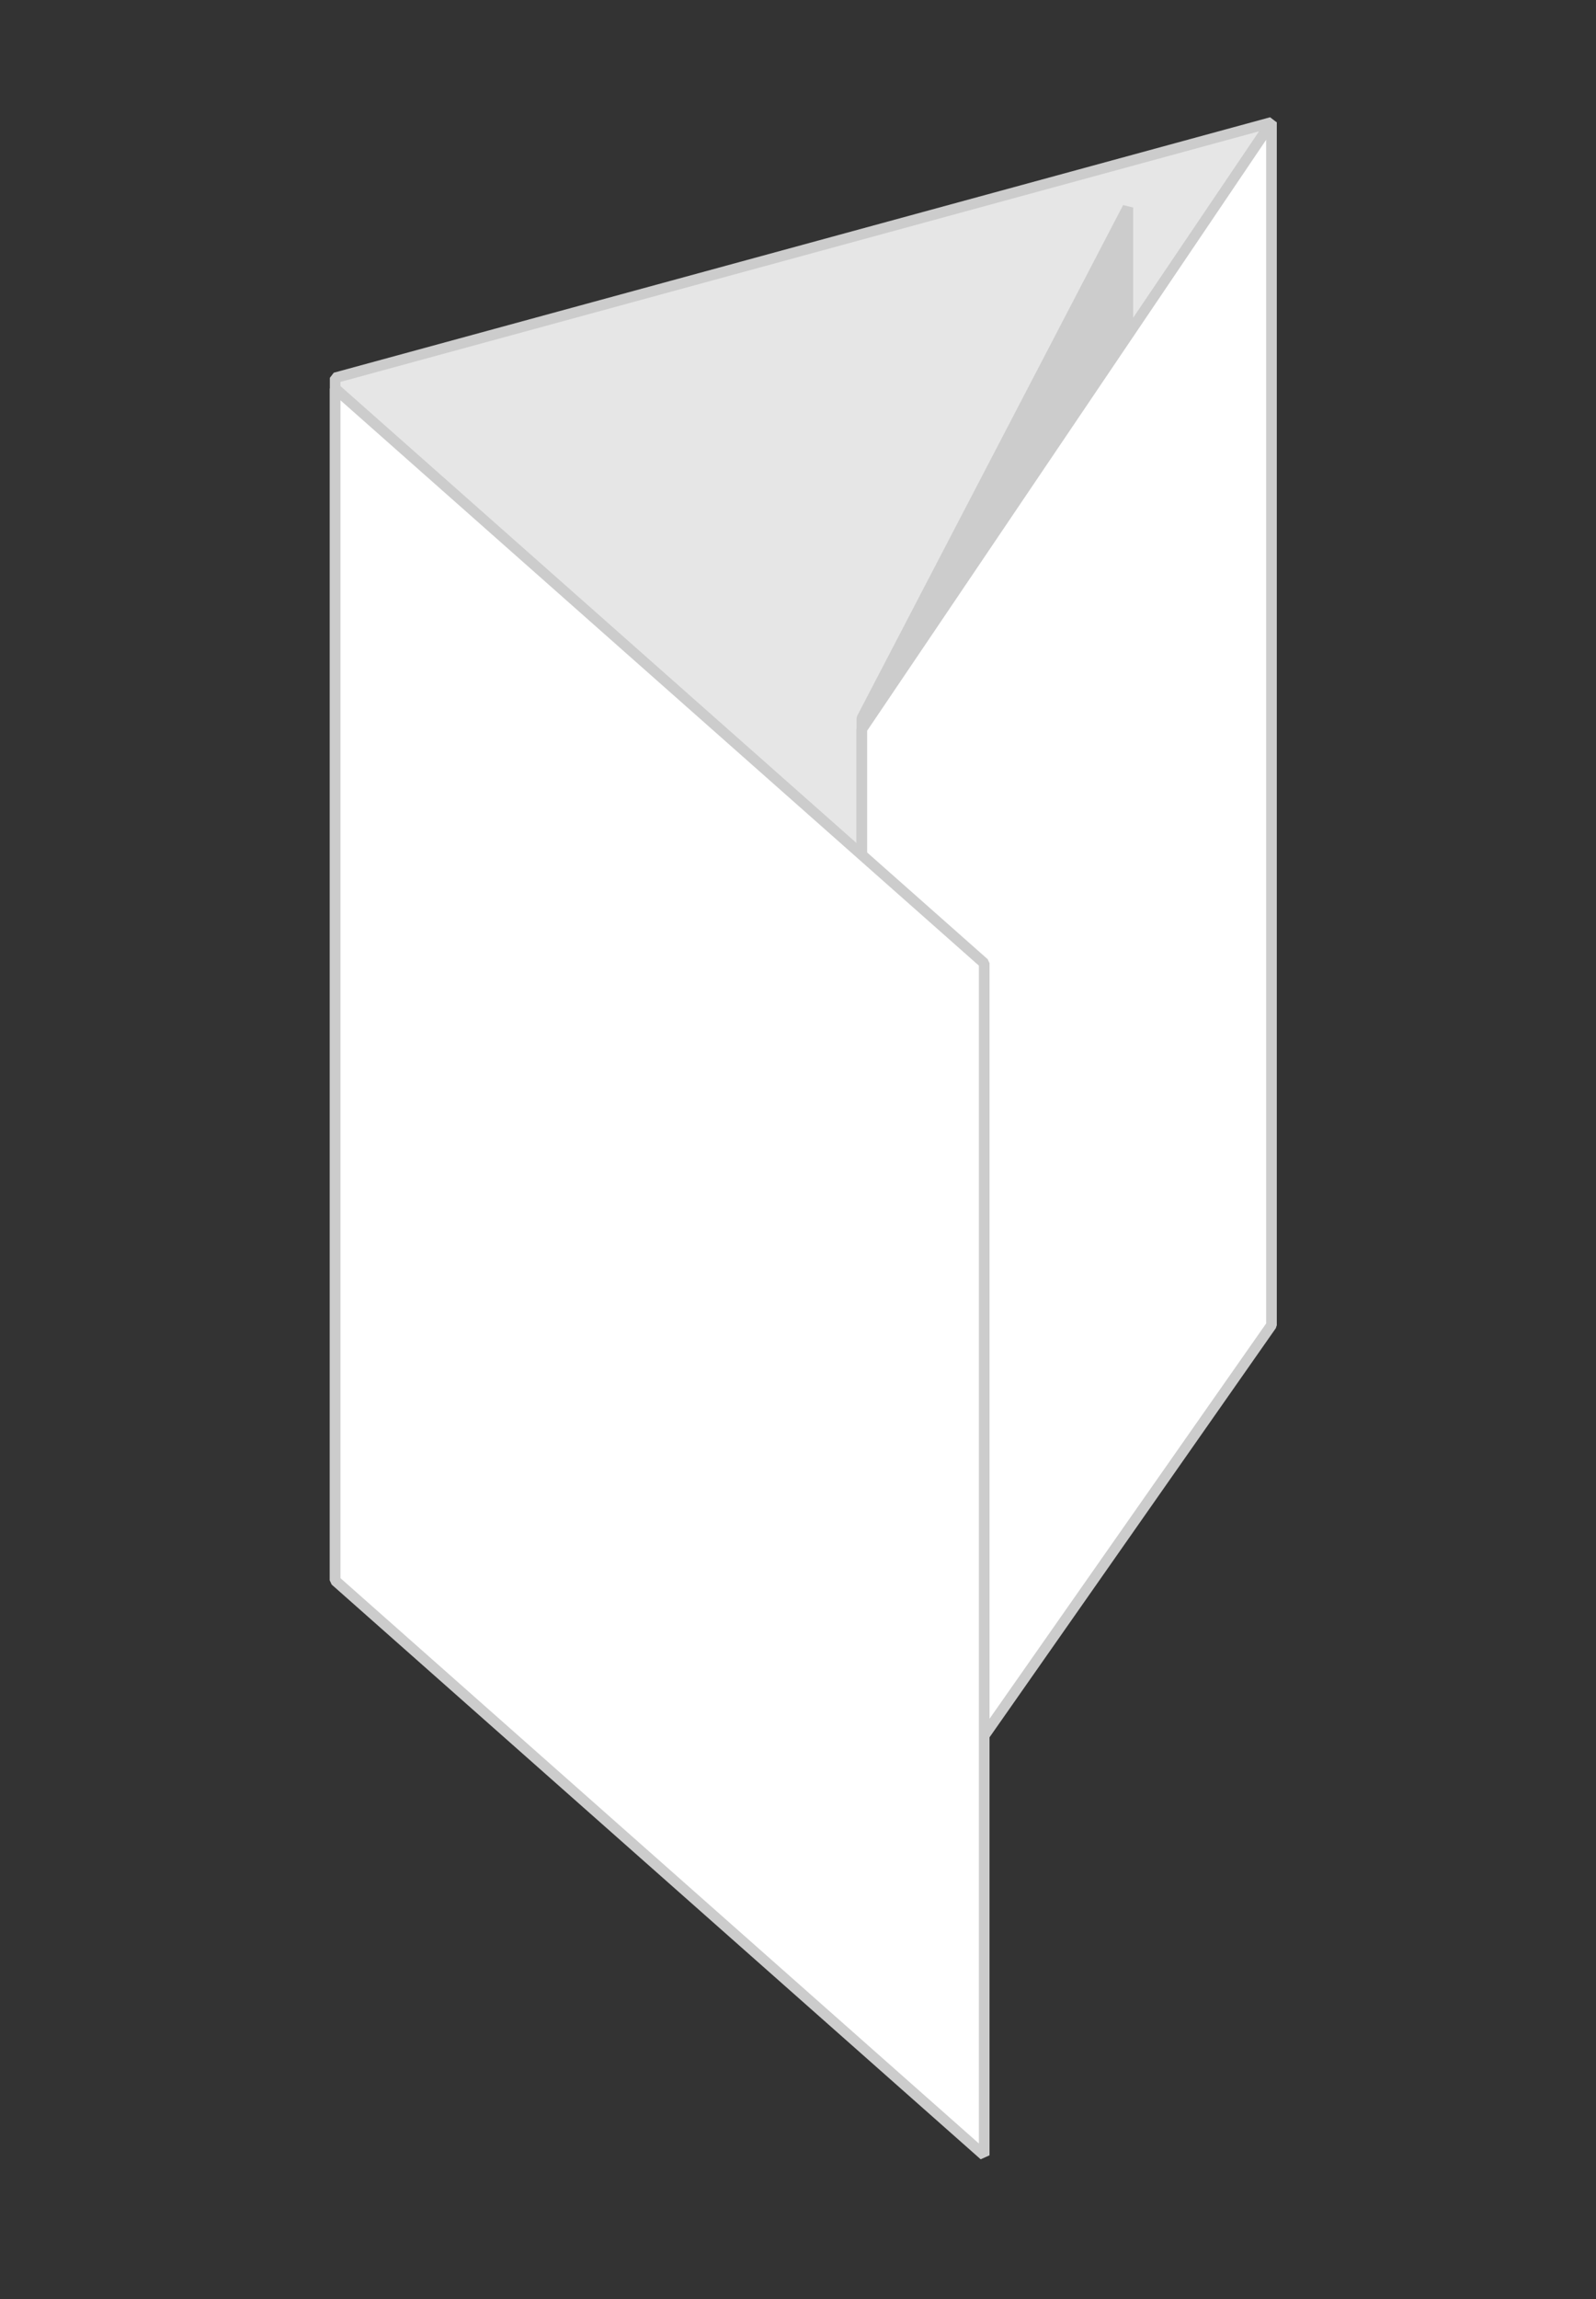
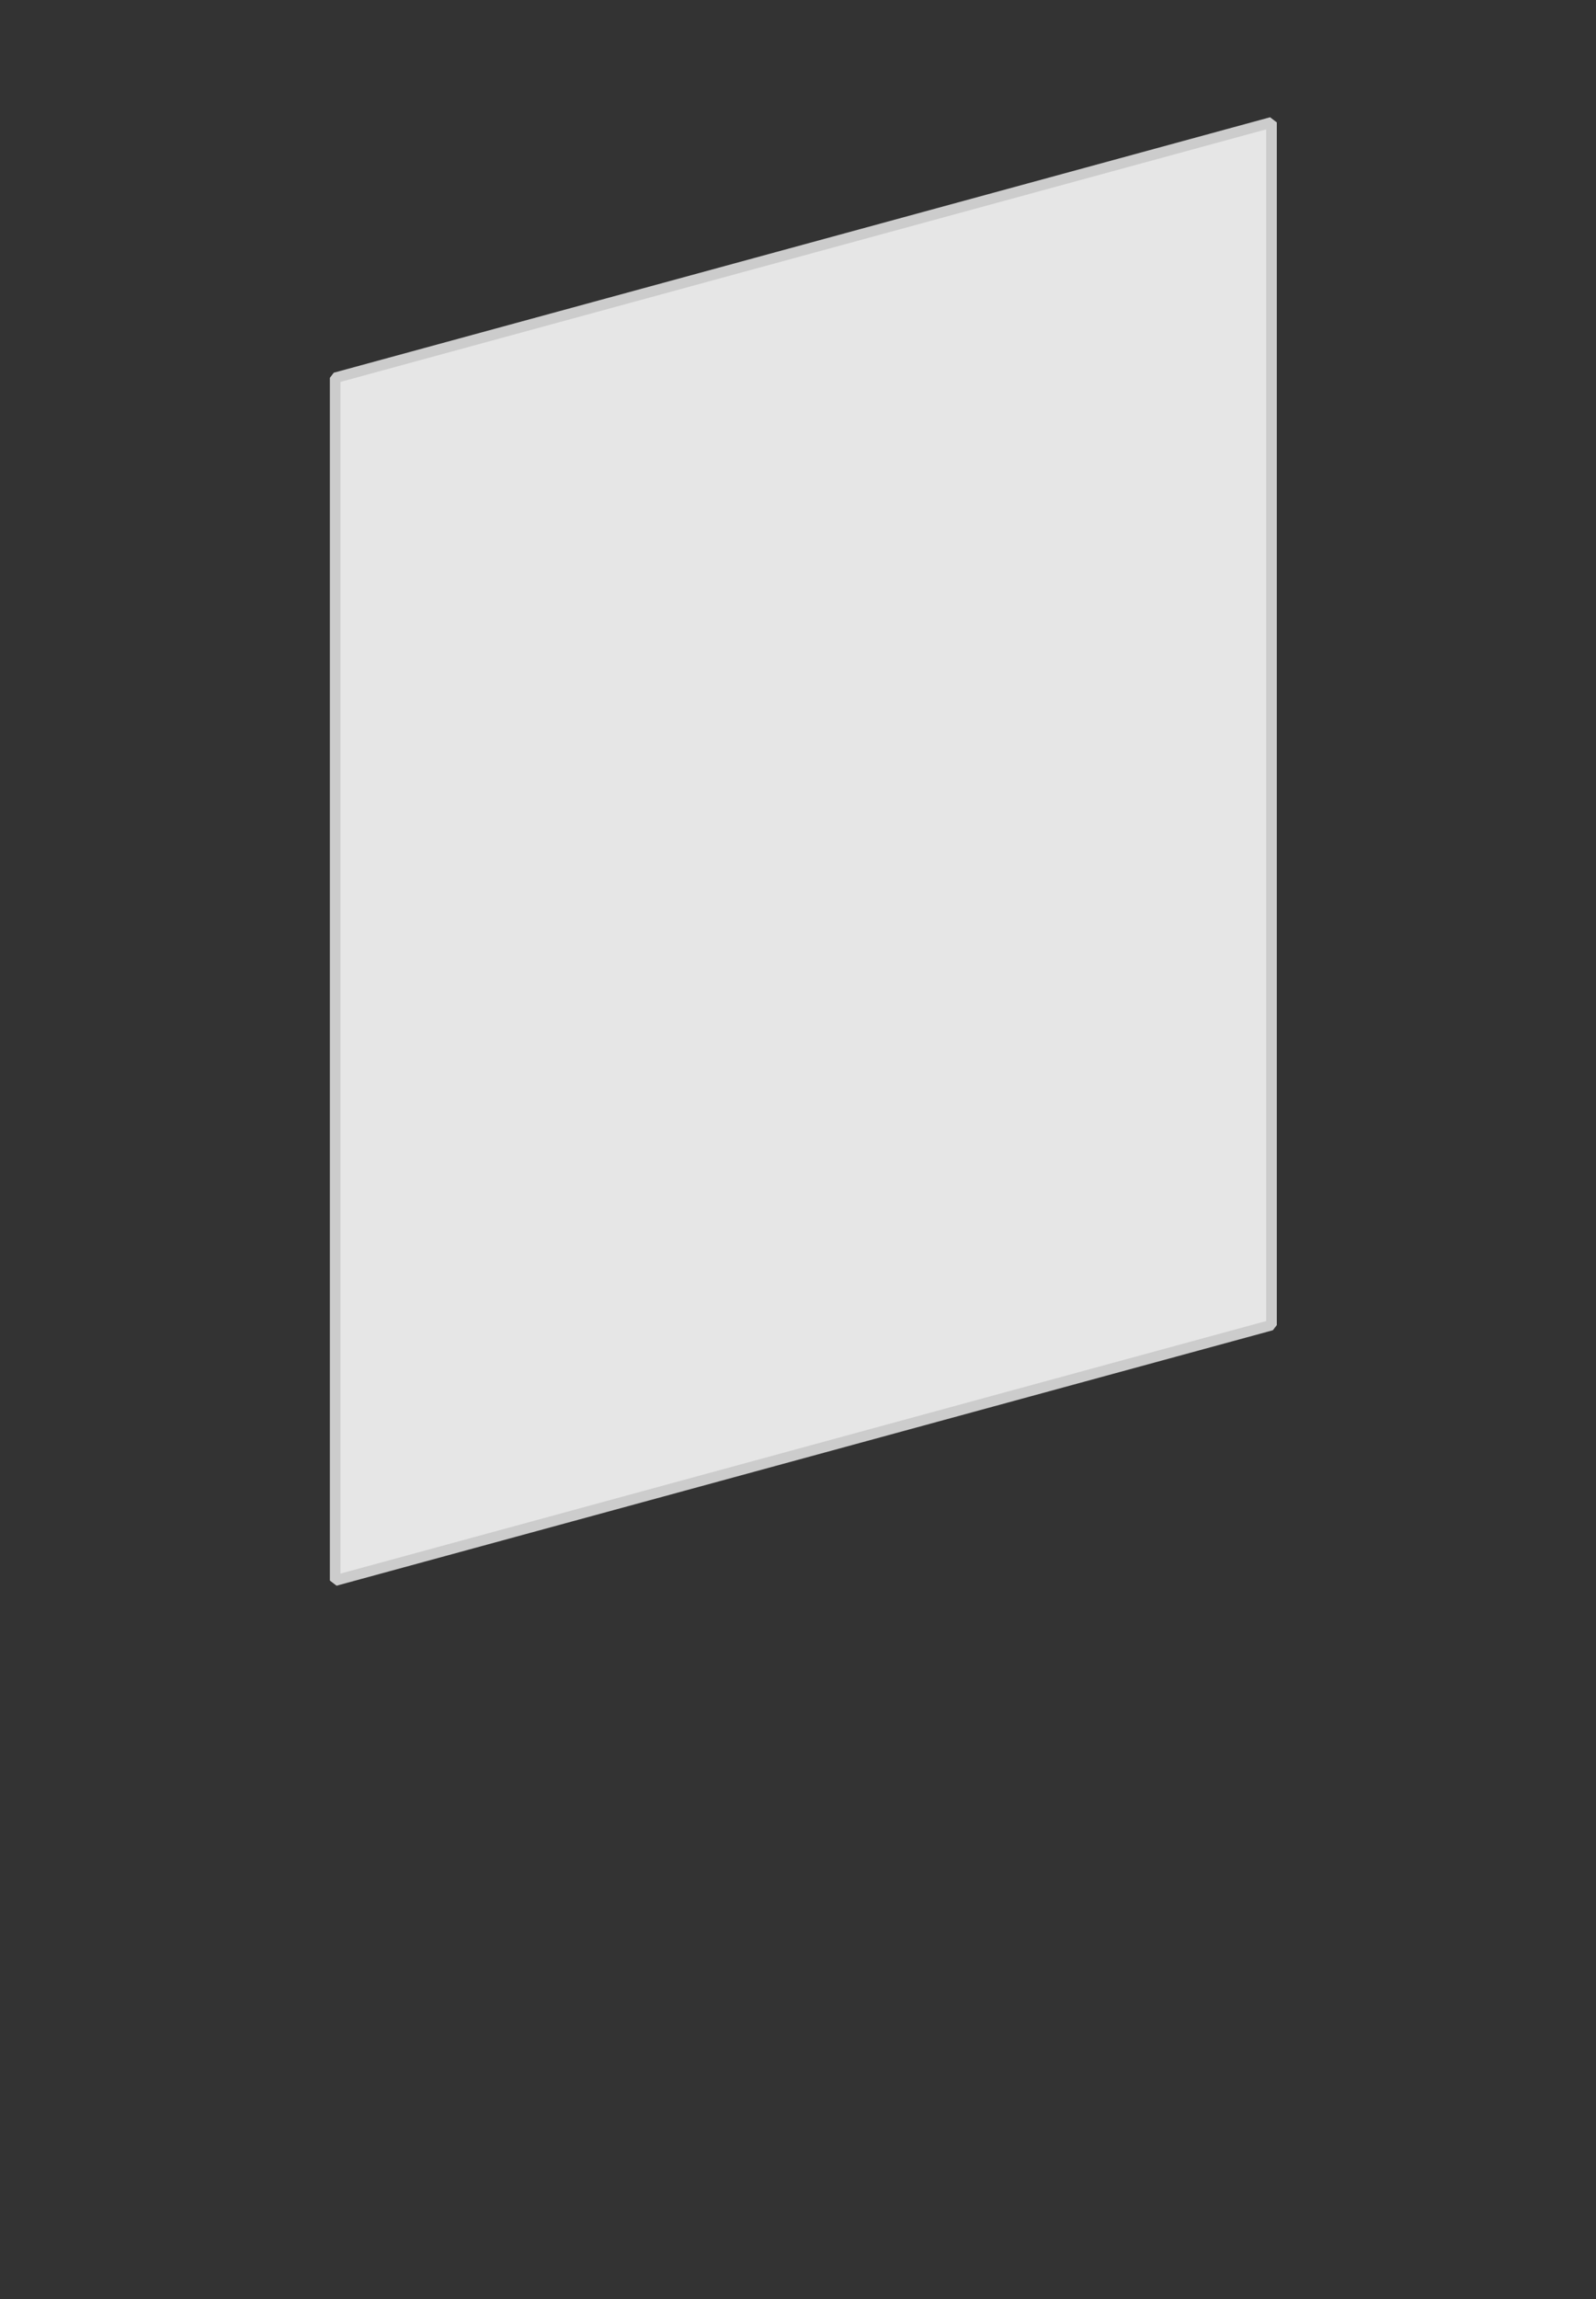
<svg xmlns="http://www.w3.org/2000/svg" id="Layer_1" data-name="Layer 1" viewBox="0 0 150 216">
  <rect x="0" y="0" width="150" height="216" fill="#333333" stroke="none" />
  <defs>
    <style>.cls-1{fill:#e6e6e6;}.cls-1,.cls-2,.cls-3{stroke:#ccc;stroke-miterlimit:1;}.cls-2{fill:#ccc;}.cls-3{fill:#fff;}</style>
  </defs>
  <title>_Roll_Fold</title>
  <polygon class="cls-1" points="119.5 124.5 31.5 148.5 31.5 35.5 119.5 11.5 119.5 124.5" />
-   <polygon class="cls-2" points="106 128.5 81 176.5 81 67.5 106 19.5 106 128.5" />
-   <polygon class="cls-3" points="119.5 124.5 81 179.5 81 68.5 119.5 11.5 119.5 124.5" />
-   <polygon class="cls-3" points="92.5 202.5 31.5 148.5 31.5 36.5 92.5 90.5 92.5 202.5" />
</svg>